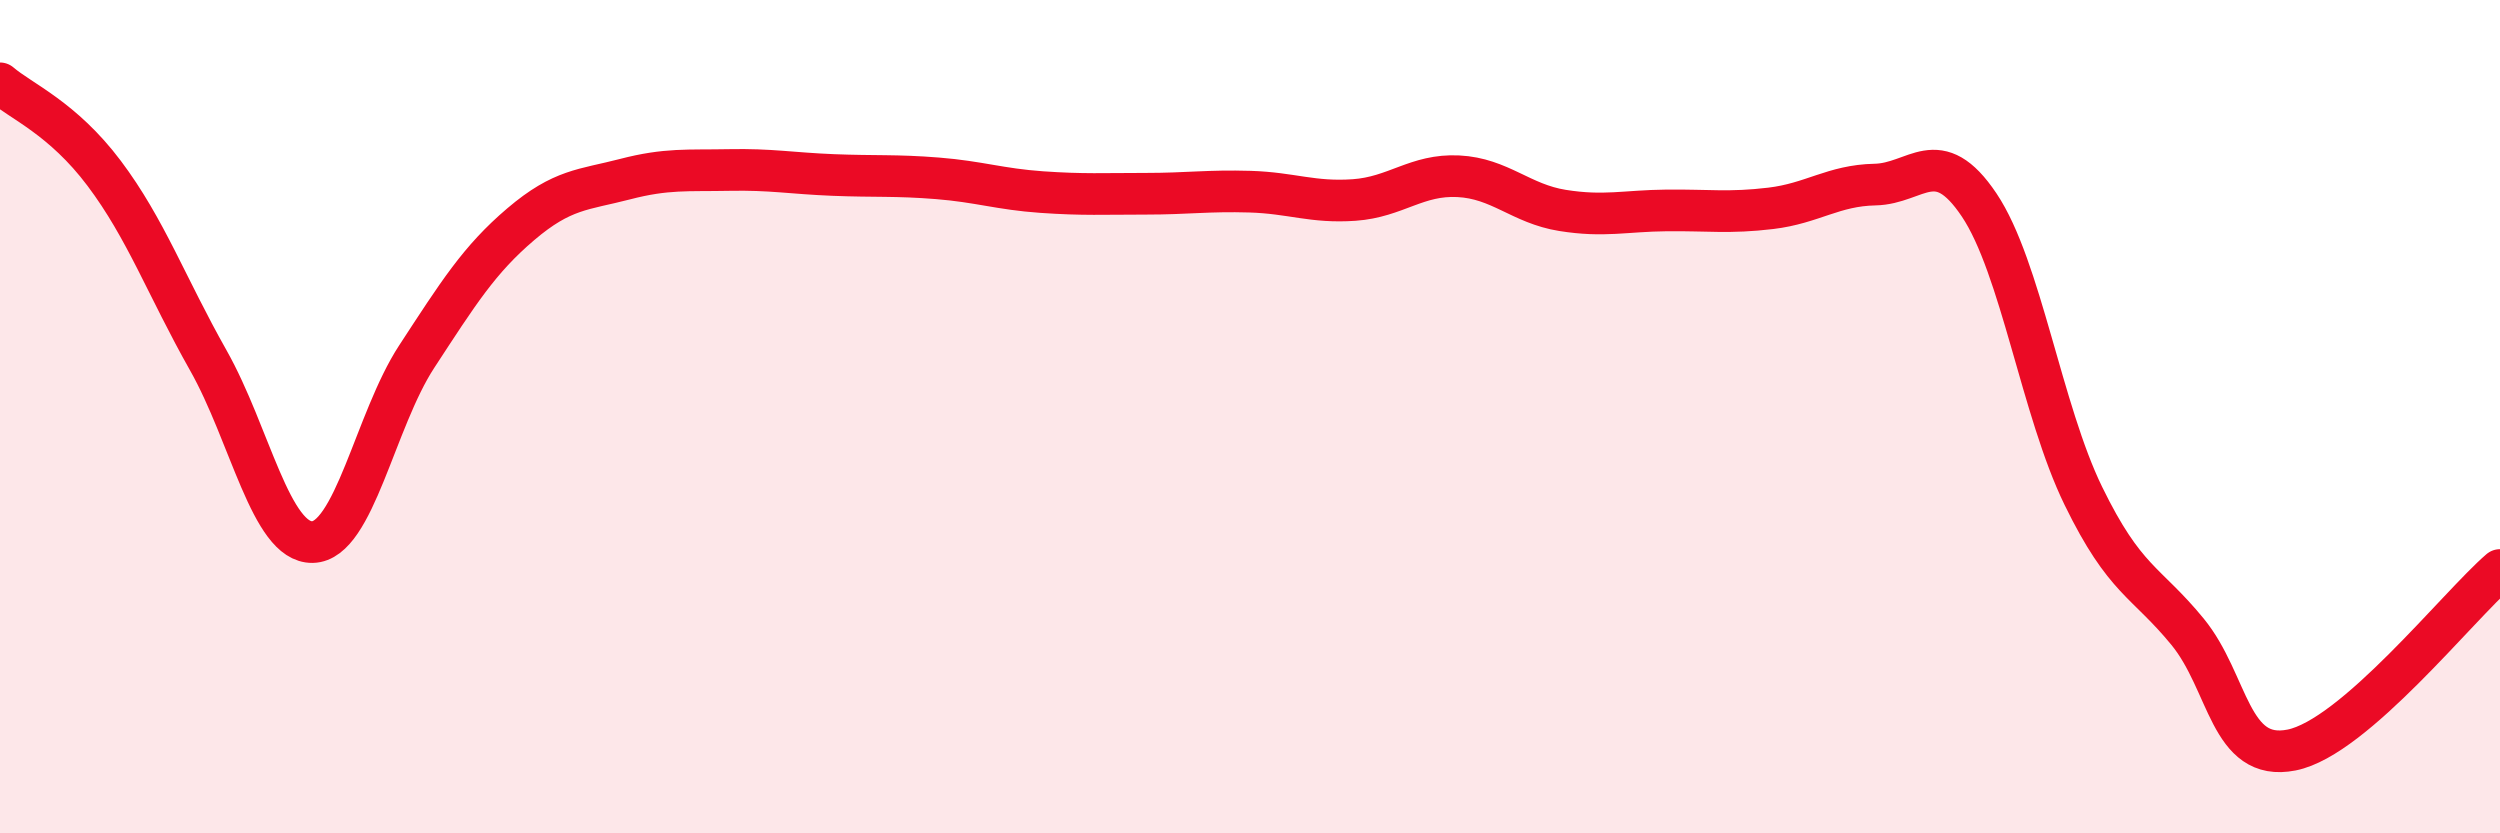
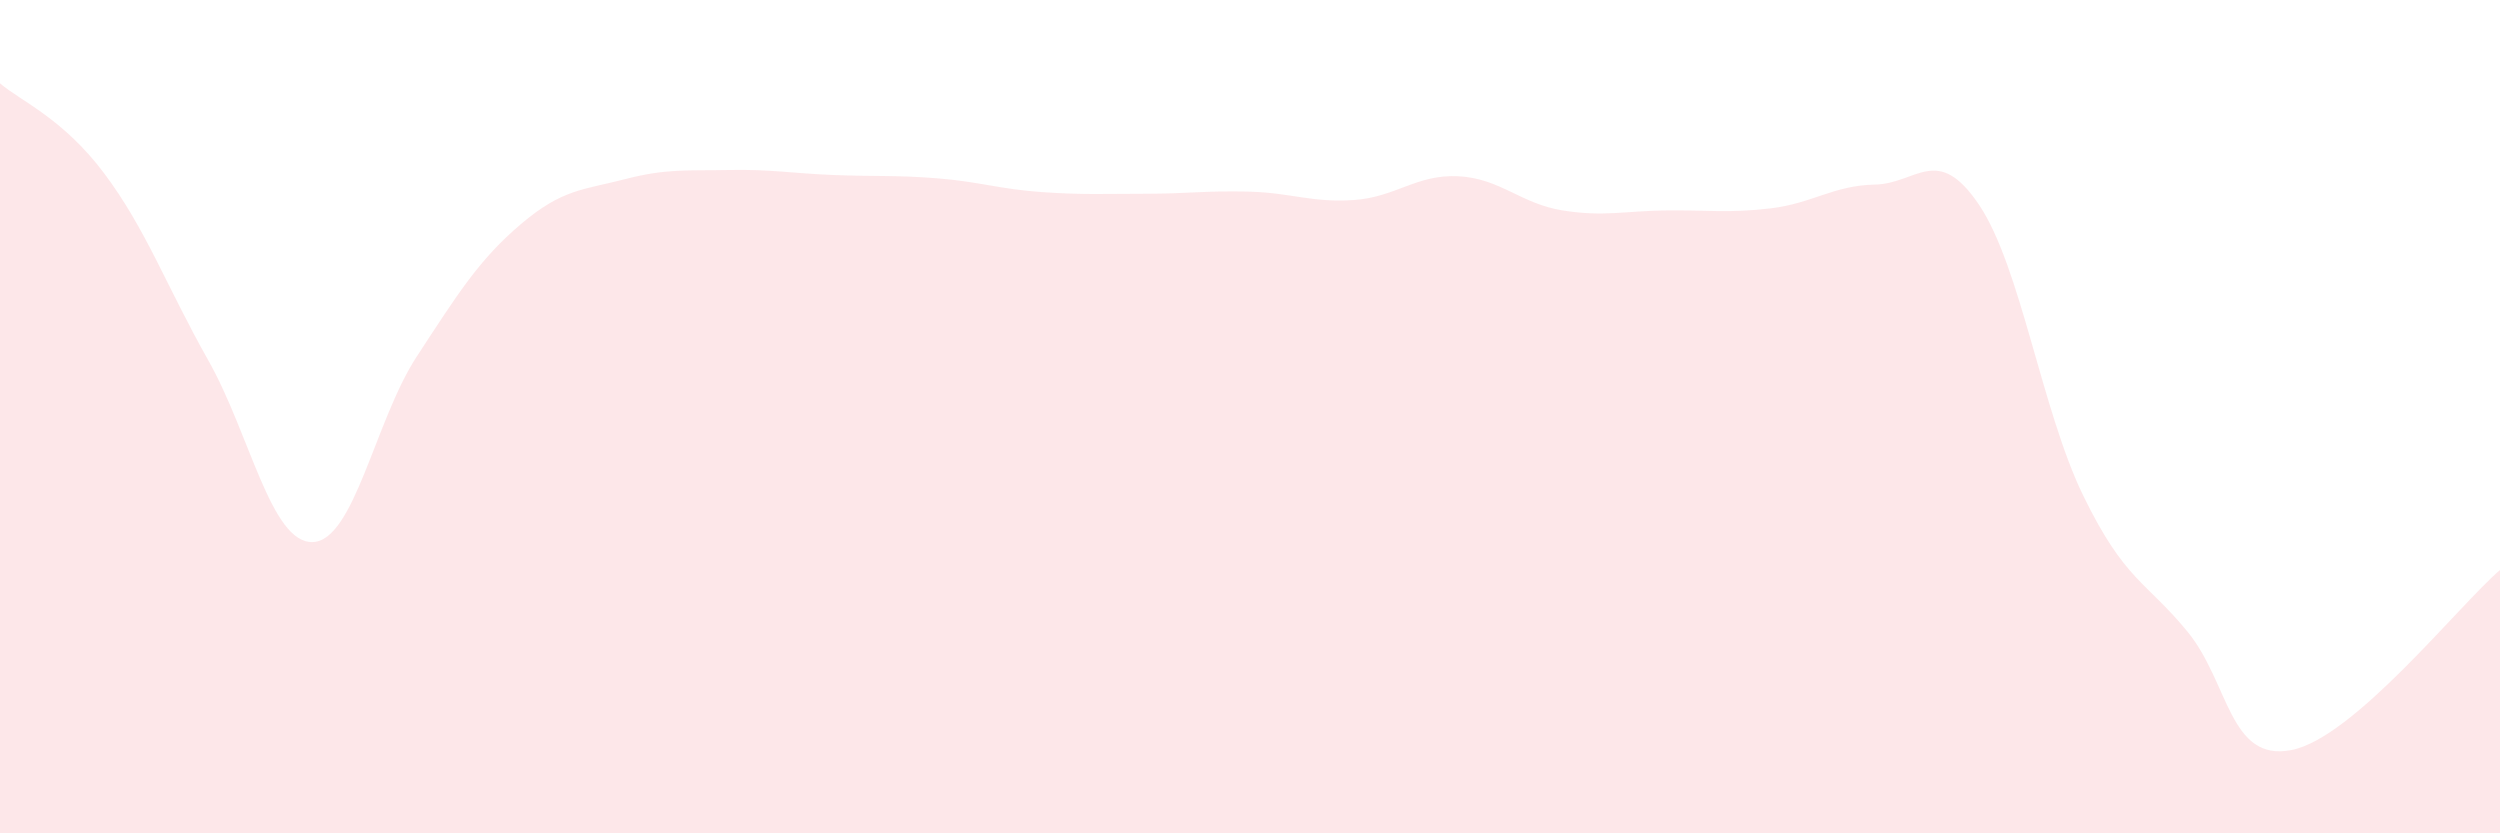
<svg xmlns="http://www.w3.org/2000/svg" width="60" height="20" viewBox="0 0 60 20">
  <path d="M 0,2 C 0.5,2.43 1.5,2.83 2.5,4.16 C 3.5,5.49 4,6.88 5,8.65 C 6,10.42 6.5,13.03 7.5,13.01 C 8.5,12.99 9,10.09 10,8.56 C 11,7.03 11.5,6.23 12.5,5.38 C 13.5,4.53 14,4.56 15,4.3 C 16,4.04 16.5,4.1 17.5,4.08 C 18.5,4.06 19,4.16 20,4.2 C 21,4.24 21.5,4.2 22.5,4.28 C 23.5,4.36 24,4.54 25,4.61 C 26,4.68 26.5,4.65 27.5,4.65 C 28.5,4.65 29,4.57 30,4.6 C 31,4.63 31.5,4.87 32.5,4.8 C 33.5,4.73 34,4.18 35,4.23 C 36,4.28 36.5,4.89 37.5,5.05 C 38.5,5.21 39,5.06 40,5.05 C 41,5.04 41.5,5.12 42.5,5 C 43.5,4.88 44,4.45 45,4.43 C 46,4.41 46.5,3.43 47.5,4.92 C 48.5,6.41 49,9.85 50,11.9 C 51,13.95 51.5,13.94 52.5,15.16 C 53.5,16.38 53.5,18.3 55,18 C 56.5,17.7 59,14.54 60,13.68L60 20L0 20Z" fill="#EB0A25" opacity="0.1" stroke-linecap="round" stroke-linejoin="round" />
-   <path d="M 0,2 C 0.5,2.43 1.5,2.83 2.5,4.16 C 3.5,5.49 4,6.88 5,8.65 C 6,10.42 6.5,13.03 7.5,13.01 C 8.5,12.99 9,10.09 10,8.56 C 11,7.03 11.5,6.23 12.5,5.38 C 13.5,4.53 14,4.56 15,4.3 C 16,4.04 16.5,4.1 17.5,4.08 C 18.5,4.06 19,4.16 20,4.2 C 21,4.24 21.5,4.2 22.5,4.28 C 23.5,4.36 24,4.54 25,4.61 C 26,4.68 26.5,4.65 27.5,4.65 C 28.5,4.65 29,4.57 30,4.6 C 31,4.63 31.5,4.87 32.5,4.8 C 33.5,4.73 34,4.18 35,4.23 C 36,4.28 36.5,4.89 37.5,5.05 C 38.5,5.21 39,5.06 40,5.05 C 41,5.04 41.5,5.12 42.5,5 C 43.5,4.88 44,4.45 45,4.43 C 46,4.41 46.5,3.43 47.5,4.92 C 48.5,6.41 49,9.85 50,11.9 C 51,13.95 51.5,13.94 52.5,15.16 C 53.5,16.38 53.5,18.3 55,18 C 56.5,17.7 59,14.54 60,13.68" stroke="#EB0A25" stroke-width="1" fill="none" stroke-linecap="round" stroke-linejoin="round" />
</svg>